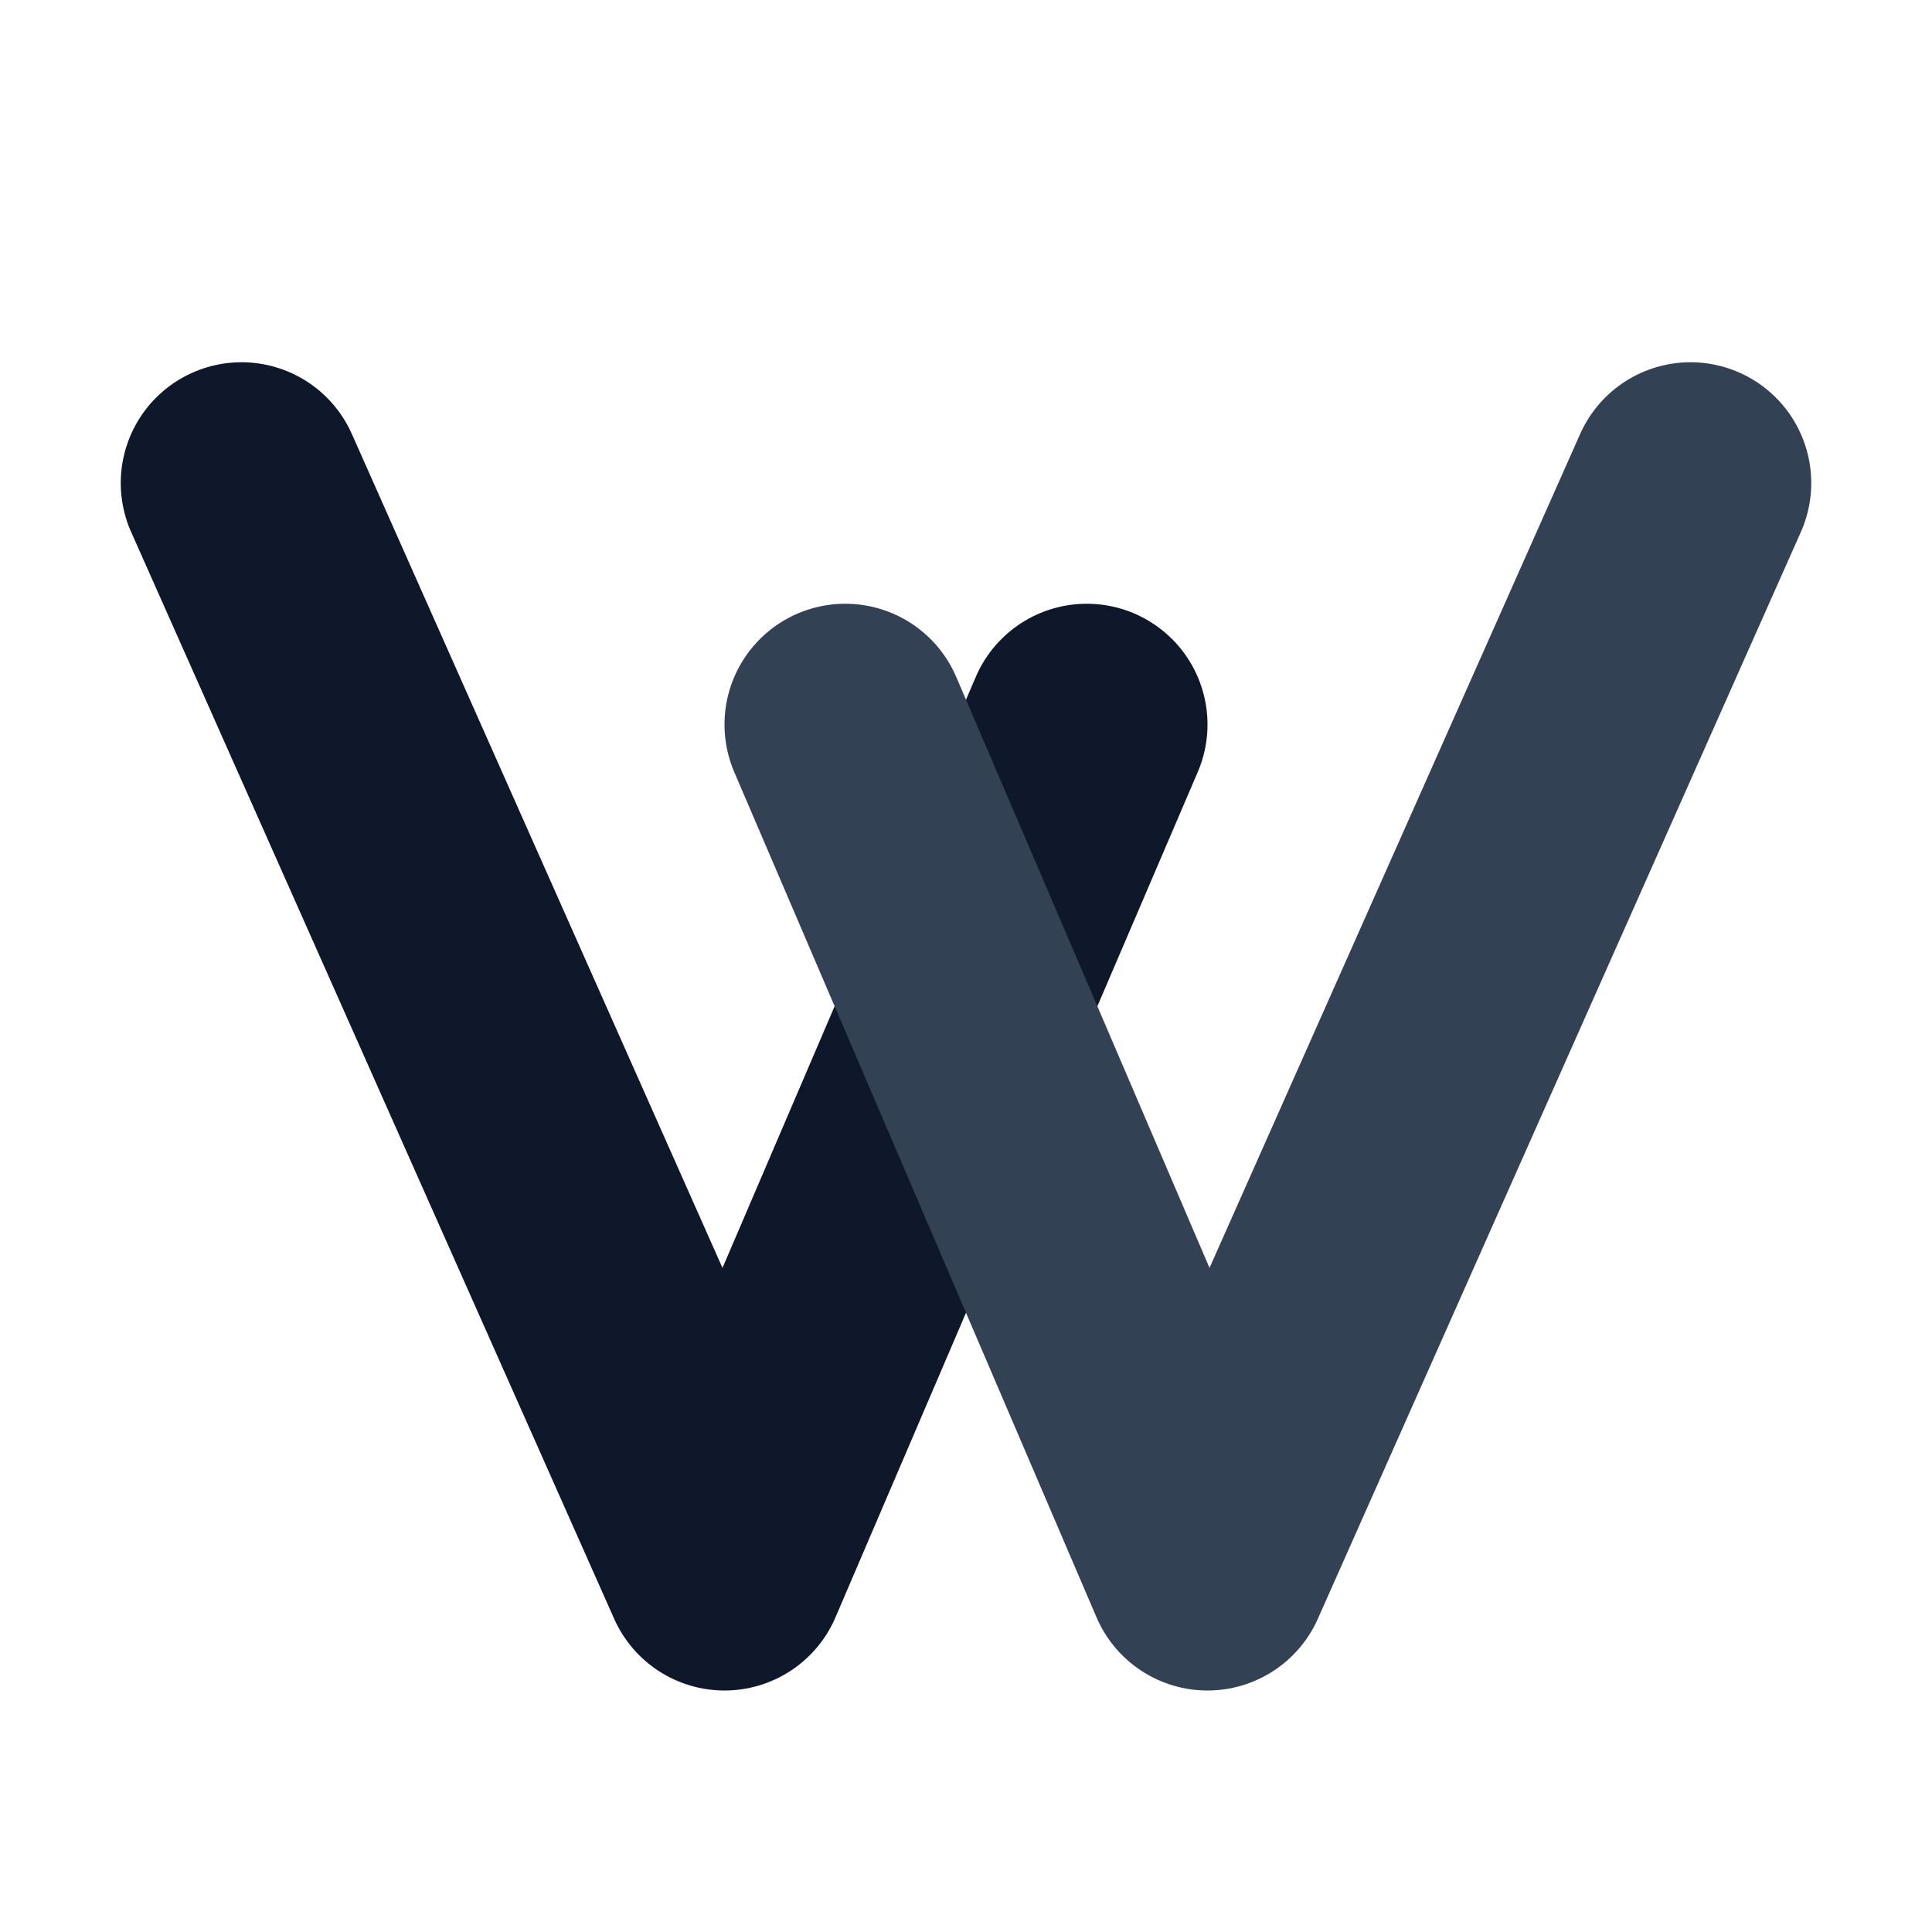
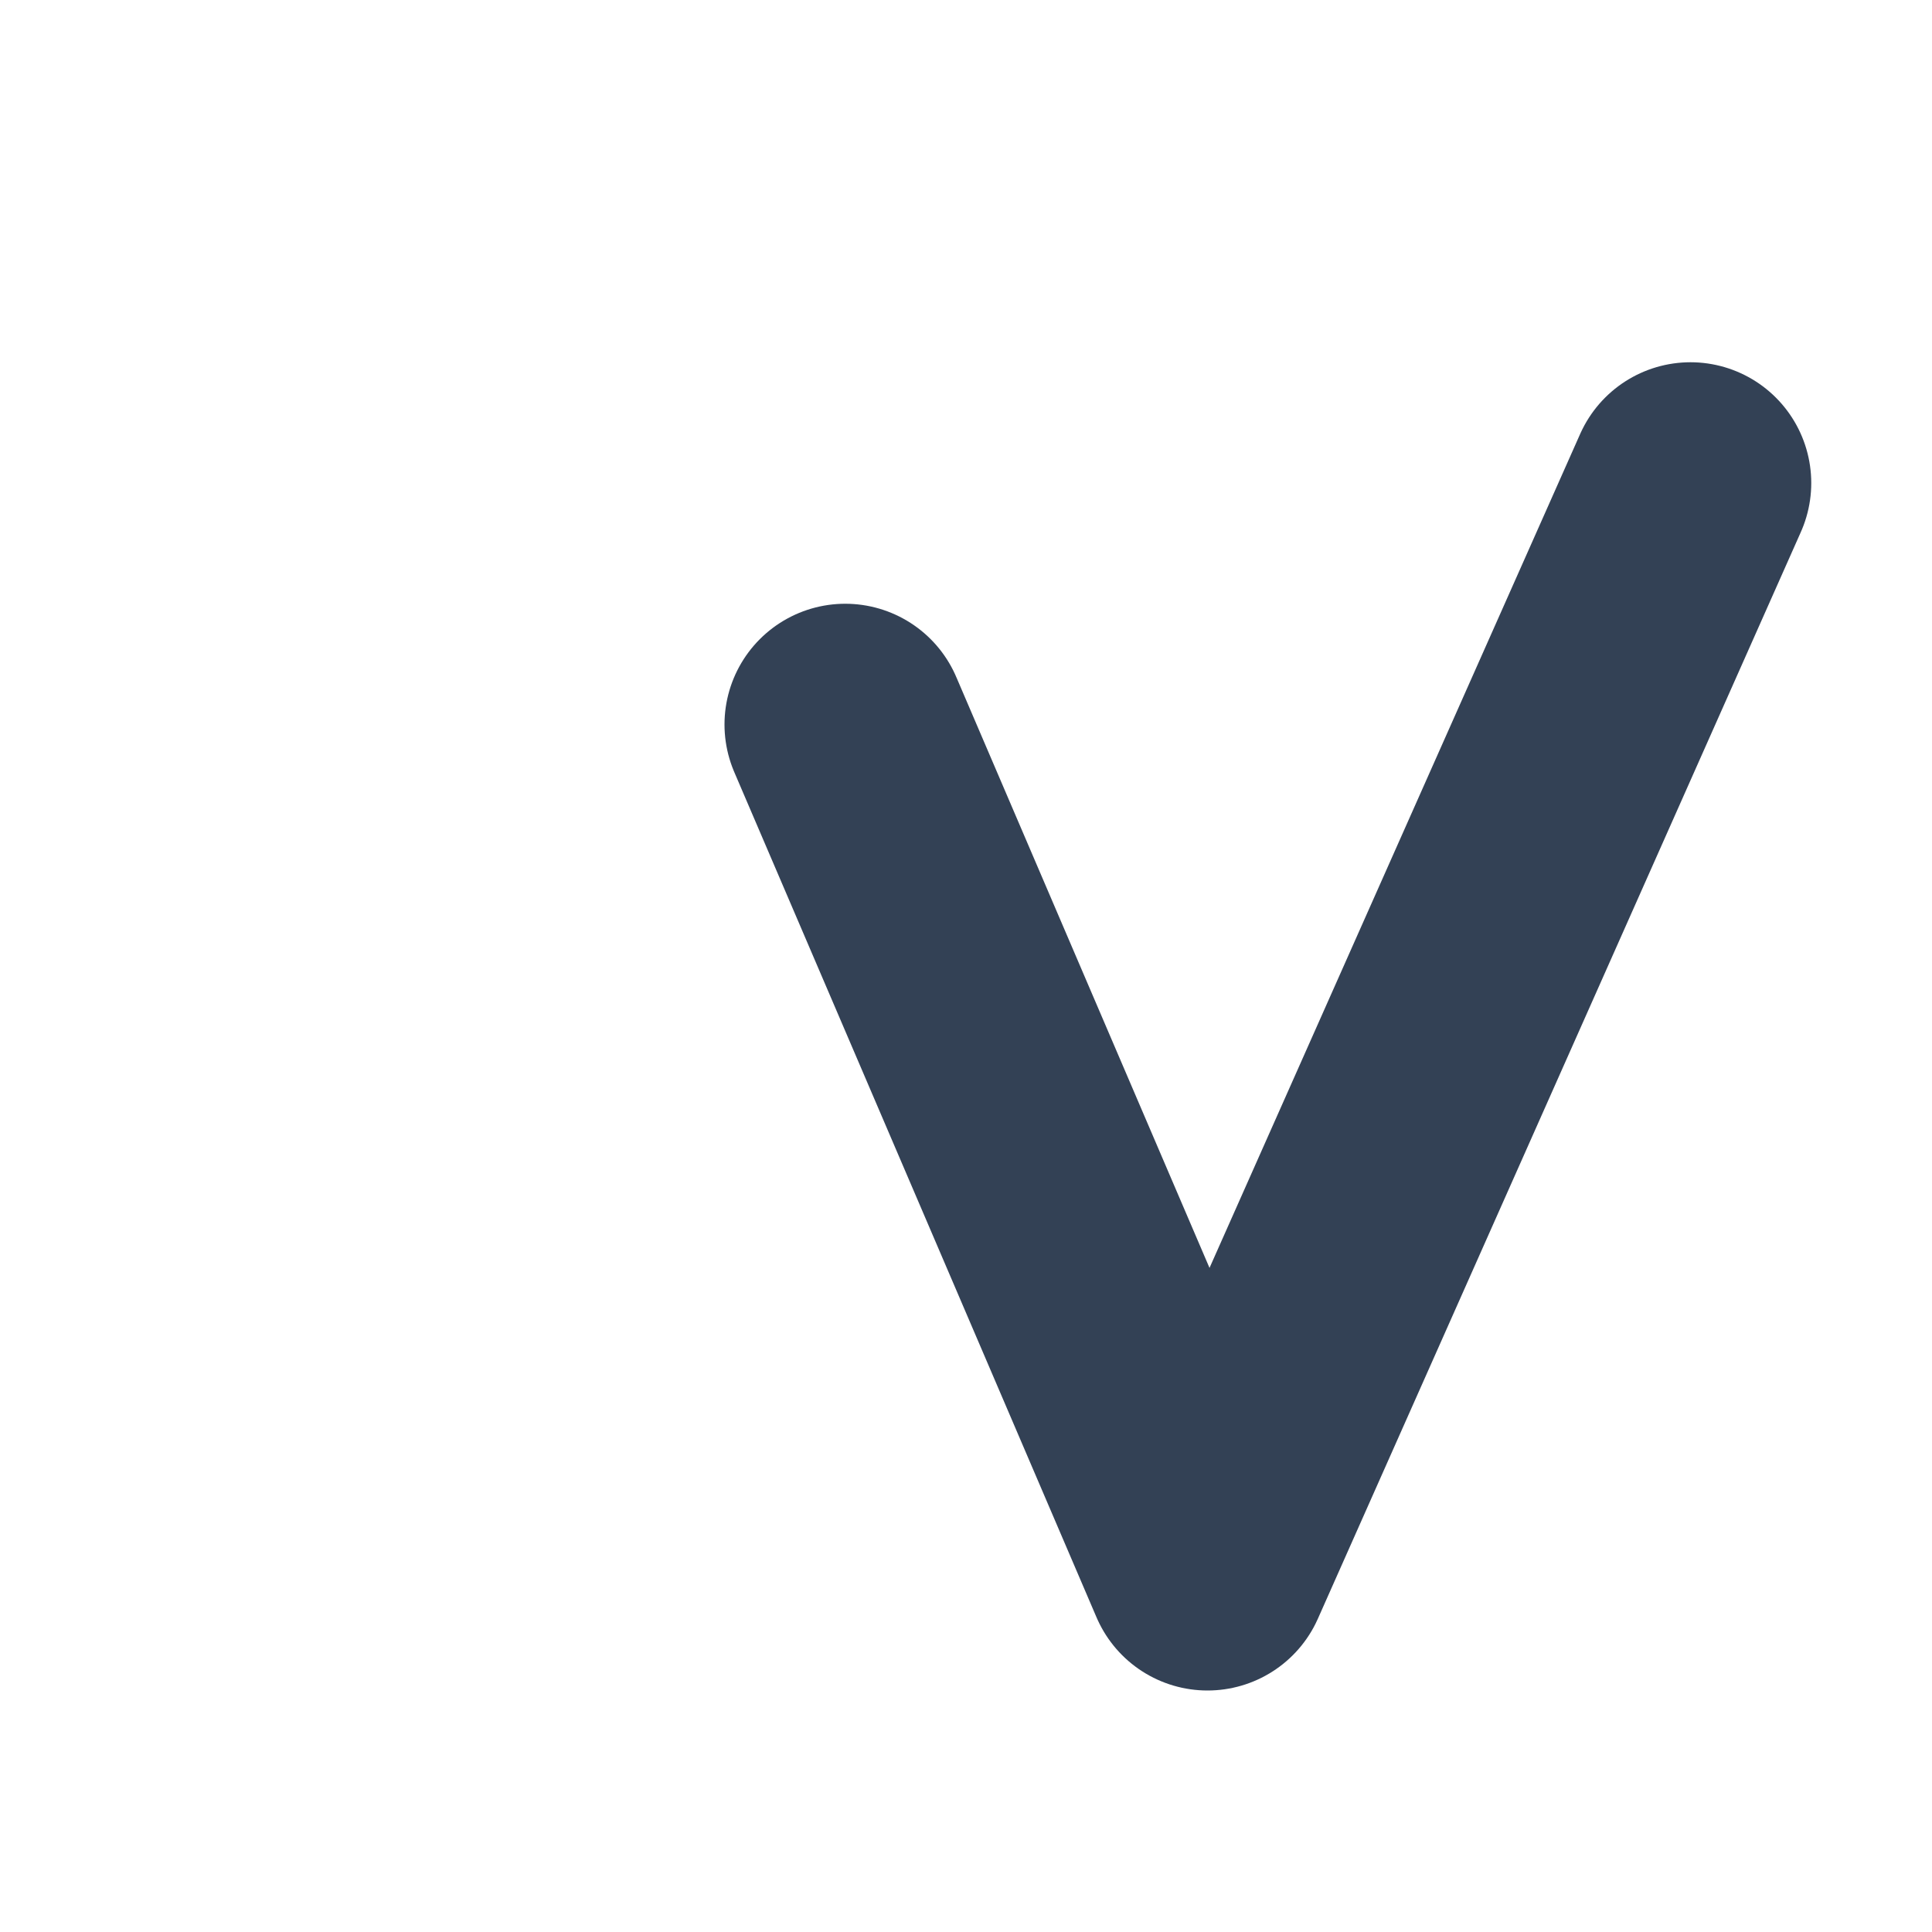
<svg xmlns="http://www.w3.org/2000/svg" width="64" height="64" viewBox="0 0 64 64" fill="none">
-   <path d="M8 16L24 52L36 24" stroke="#0F172A" stroke-width="8" stroke-linecap="round" stroke-linejoin="round" />
  <path d="M56 16L40 52L28 24" stroke="#334155" stroke-width="8" stroke-linecap="round" stroke-linejoin="round" />
</svg>